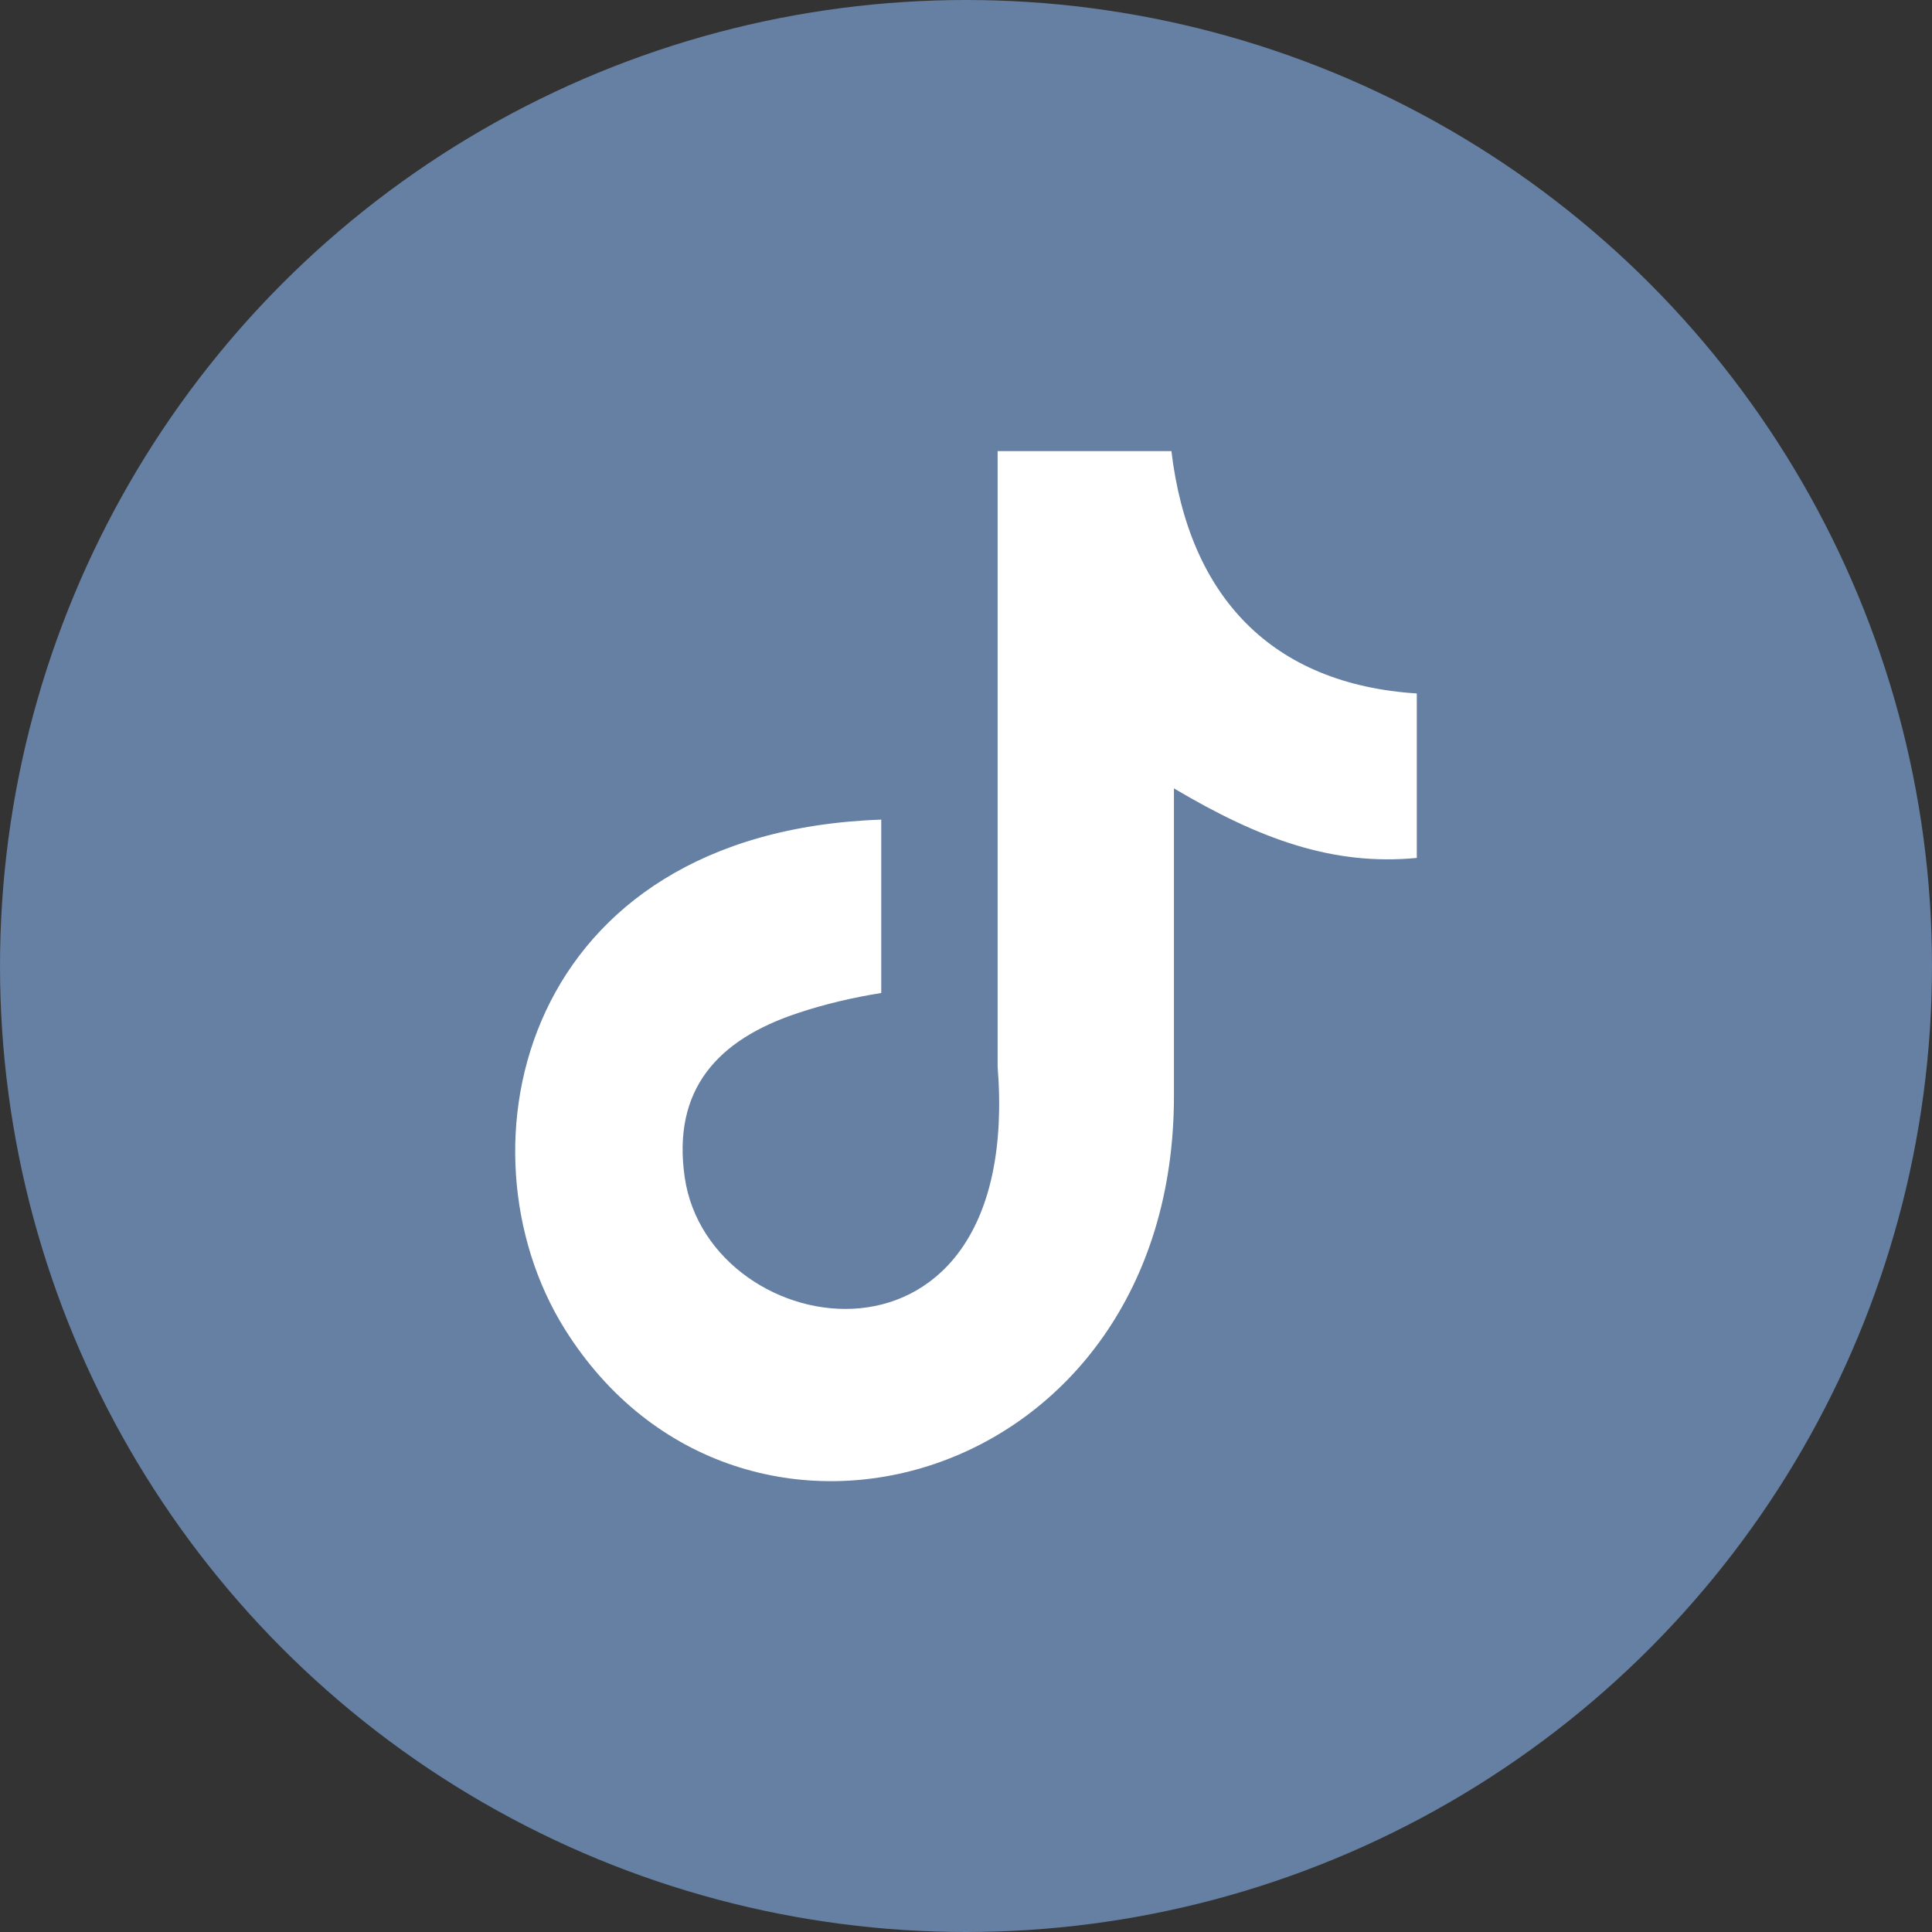
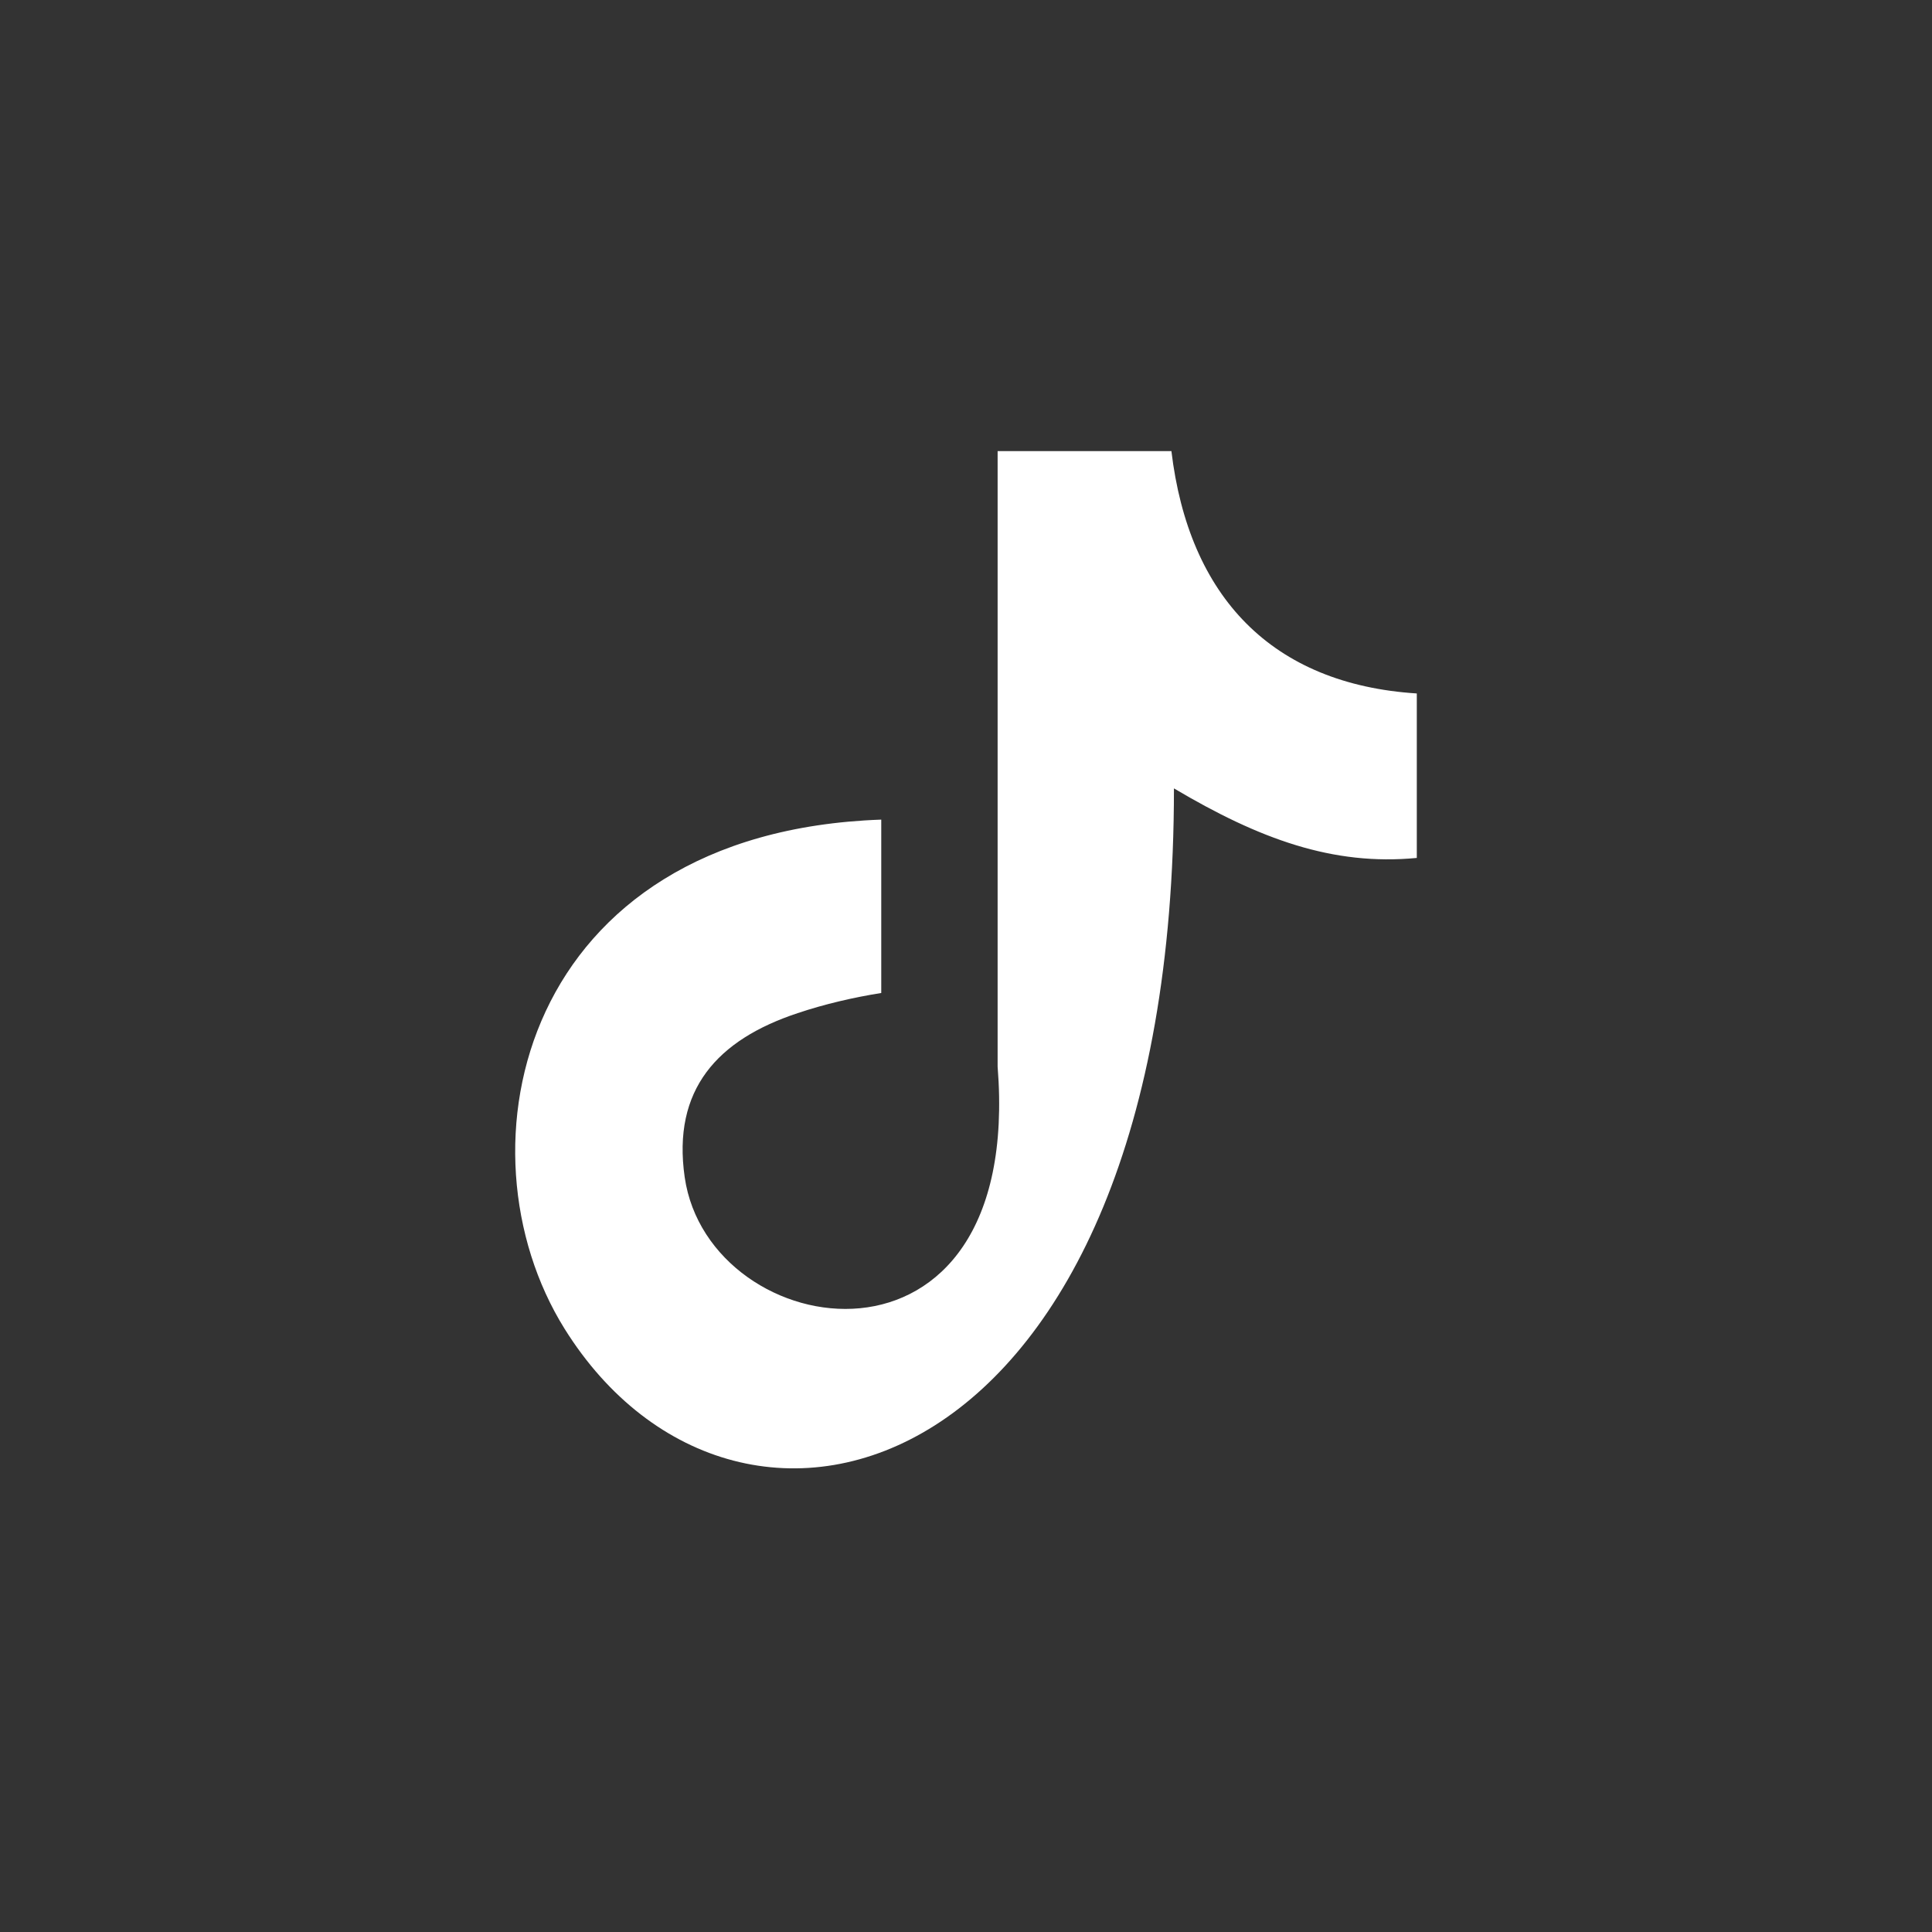
<svg xmlns="http://www.w3.org/2000/svg" width="30" height="30" viewBox="0 0 30 30" fill="none">
  <rect x="0" y="0" width="30" height="30" fill="#333333" stroke="none" />
-   <circle cx="15" cy="15" r="15" fill="#6580A2" />
-   <path fill-rule="evenodd" clip-rule="evenodd" d="M18.189 7C18.459 9.27 19.752 10.624 22 10.768V13.322C20.697 13.447 19.556 13.029 18.229 12.242V17.018C18.229 23.085 11.479 24.981 8.766 20.632C7.022 17.834 8.09 12.923 13.684 12.727V15.419C13.257 15.487 12.802 15.592 12.386 15.732C11.142 16.144 10.436 16.917 10.632 18.28C11.009 20.892 15.897 21.665 15.491 16.562V7.005H18.189V7Z" fill="#FFF" />
+   <path fill-rule="evenodd" clip-rule="evenodd" d="M18.189 7C18.459 9.27 19.752 10.624 22 10.768V13.322C20.697 13.447 19.556 13.029 18.229 12.242C18.229 23.085 11.479 24.981 8.766 20.632C7.022 17.834 8.09 12.923 13.684 12.727V15.419C13.257 15.487 12.802 15.592 12.386 15.732C11.142 16.144 10.436 16.917 10.632 18.28C11.009 20.892 15.897 21.665 15.491 16.562V7.005H18.189V7Z" fill="#FFF" />
</svg>